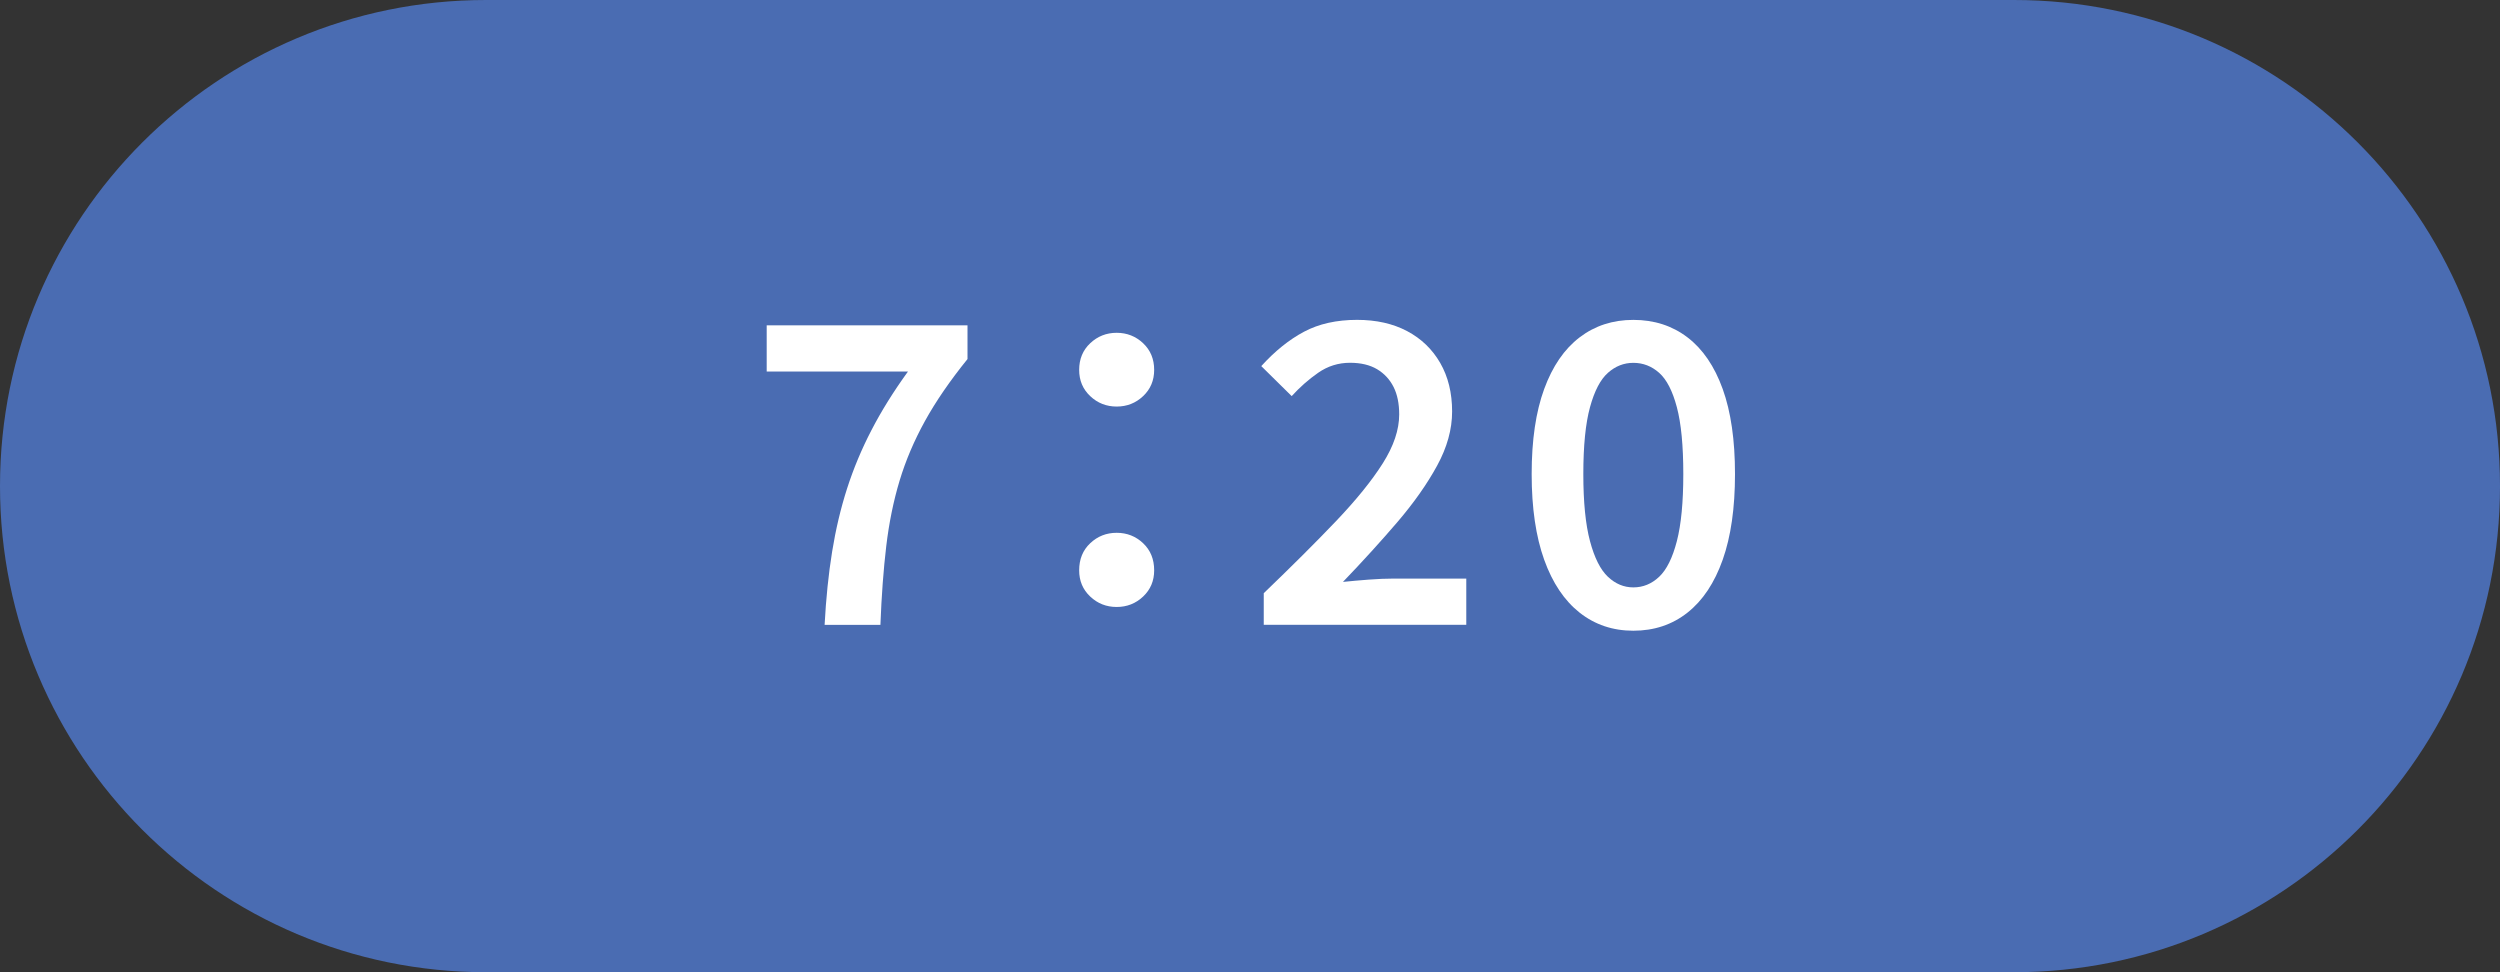
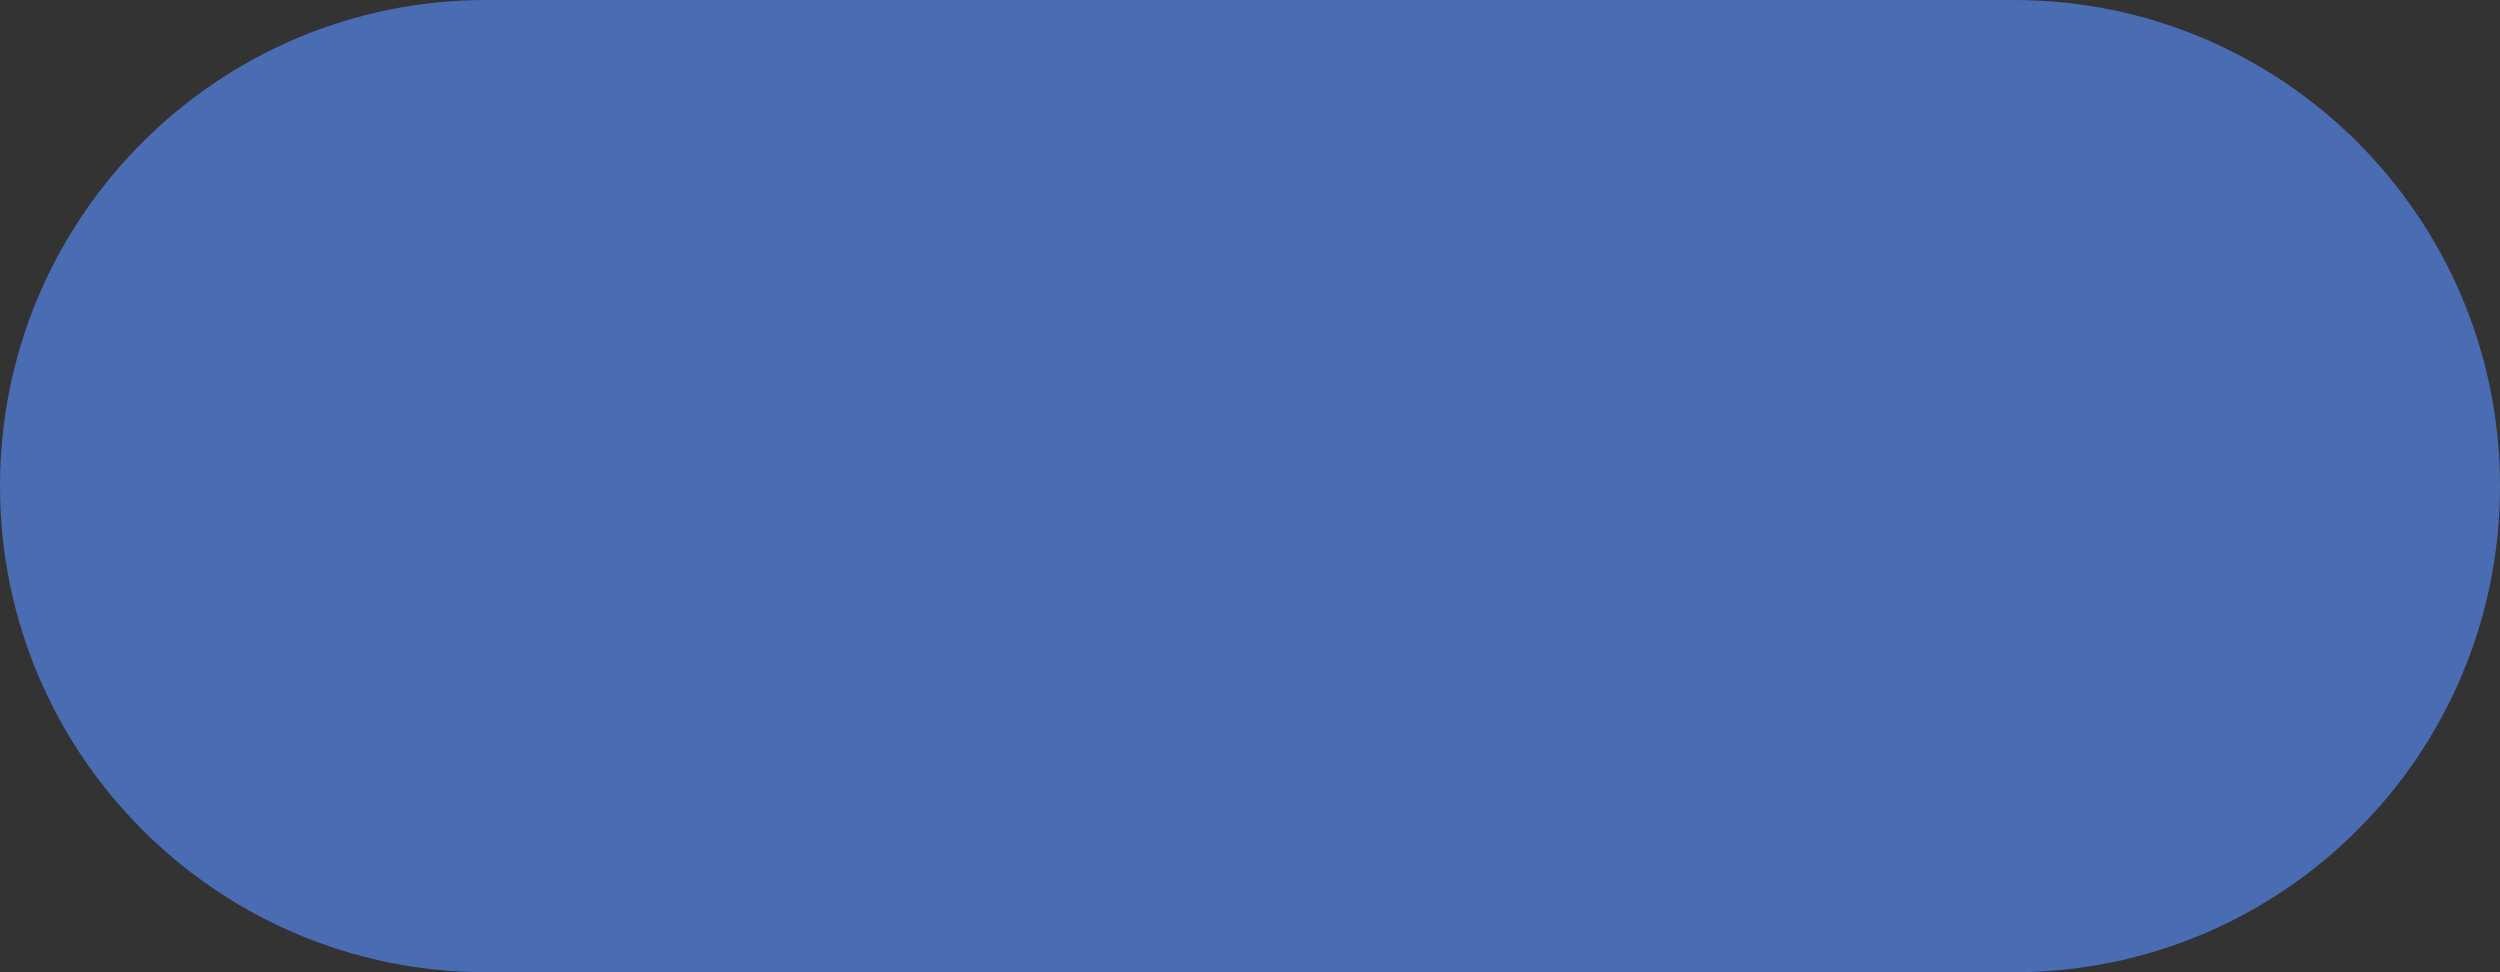
<svg xmlns="http://www.w3.org/2000/svg" id="_レイヤー_1" data-name="レイヤー 1" width="90" height="35" version="1.1" viewBox="0 0 90 35">
  <rect x="0" y="0" width="90" height="35" fill="#333333" stroke="none" />
  <defs>
    <style>
      .cls-1 {
        fill: #4a6cb2;
      }

      .cls-1, .cls-2 {
        stroke-width: 0px;
      }

      .cls-2 {
        fill: #fff;
      }
    </style>
  </defs>
-   <path class="cls-1" d="M72.5,35c9.665,0,17.5-7.835,17.5-17.5C90,7.835,82.165,0,72.5,0c-2.083,0-52.917,0-55,0C7.835,0,0,7.835,0,17.5s7.835,17.5,17.5,17.5c2.083,0,52.917,0,55,0Z" />
+   <path class="cls-1" d="M72.5,35c9.665,0,17.5-7.835,17.5-17.5C90,7.835,82.165,0,72.5,0c-2.083,0-52.917,0-55,0C7.835,0,0,7.835,0,17.5s7.835,17.5,17.5,17.5Z" />
  <g>
-     <path class="cls-2" d="M29.686,22.496c.05-.95.14-1.828.27-2.633s.31-1.564.54-2.28c.23-.715.522-1.415.878-2.1.354-.685.792-1.388,1.312-2.107h-5.085v-1.665h7.229v1.215c-.63.78-1.14,1.522-1.53,2.228s-.695,1.423-.915,2.152c-.22.73-.38,1.516-.48,2.355-.1.84-.17,1.785-.21,2.835h-2.01Z" />
-     <path class="cls-2" d="M40.2,14.636c-.37,0-.688-.125-.952-.375-.266-.25-.398-.564-.398-.945,0-.39.132-.71.398-.96.265-.249.582-.375.952-.375s.688.126.952.375c.265.25.398.57.398.96,0,.381-.133.695-.398.945-.265.25-.582.375-.952.375ZM40.2,21.851c-.37,0-.688-.125-.952-.375-.266-.25-.398-.564-.398-.944,0-.4.132-.726.398-.976.265-.25.582-.375.952-.375s.688.125.952.375c.265.25.398.575.398.976,0,.38-.133.694-.398.944-.265.25-.582.375-.952.375Z" />
-     <path class="cls-2" d="M45.495,22.496v-1.141c1-.96,1.865-1.822,2.595-2.587.73-.766,1.292-1.46,1.688-2.085.396-.625.593-1.213.593-1.763,0-.39-.067-.72-.203-.99s-.333-.482-.592-.638c-.26-.154-.585-.232-.975-.232-.42,0-.802.12-1.147.36s-.663.521-.953.84l-1.095-1.08c.49-.54,1.002-.952,1.537-1.237s1.173-.428,1.913-.428c.69,0,1.29.135,1.8.405.51.27.907.652,1.192,1.147s.428,1.078.428,1.747c0,.641-.18,1.29-.54,1.95-.36.66-.835,1.335-1.425,2.025-.59.689-1.245,1.41-1.965,2.16.29-.03.6-.058.93-.083.33-.024.625-.037.885-.037h2.625v1.665h-7.29Z" />
-     <path class="cls-2" d="M58.8,22.706c-.74,0-1.385-.218-1.935-.652-.55-.436-.976-1.07-1.275-1.905s-.45-1.862-.45-3.083.15-2.239.45-3.06.725-1.44,1.275-1.86c.55-.42,1.194-.63,1.935-.63.75,0,1.4.21,1.95.63s.973,1.04,1.268,1.86.442,1.84.442,3.06-.147,2.248-.442,3.083-.718,1.47-1.268,1.905c-.55.435-1.2.652-1.95.652ZM58.8,21.146c.35,0,.66-.127.93-.382s.482-.683.637-1.283c.155-.6.232-1.404.232-2.415,0-1.02-.077-1.822-.232-2.407-.155-.585-.367-.997-.637-1.237s-.58-.36-.93-.36c-.34,0-.645.12-.915.36-.27.24-.485.652-.645,1.237-.16.585-.24,1.388-.24,2.407,0,1.011.08,1.815.24,2.415.16.601.375,1.028.645,1.283.271.255.575.382.915.382Z" />
-   </g>
+     </g>
</svg>